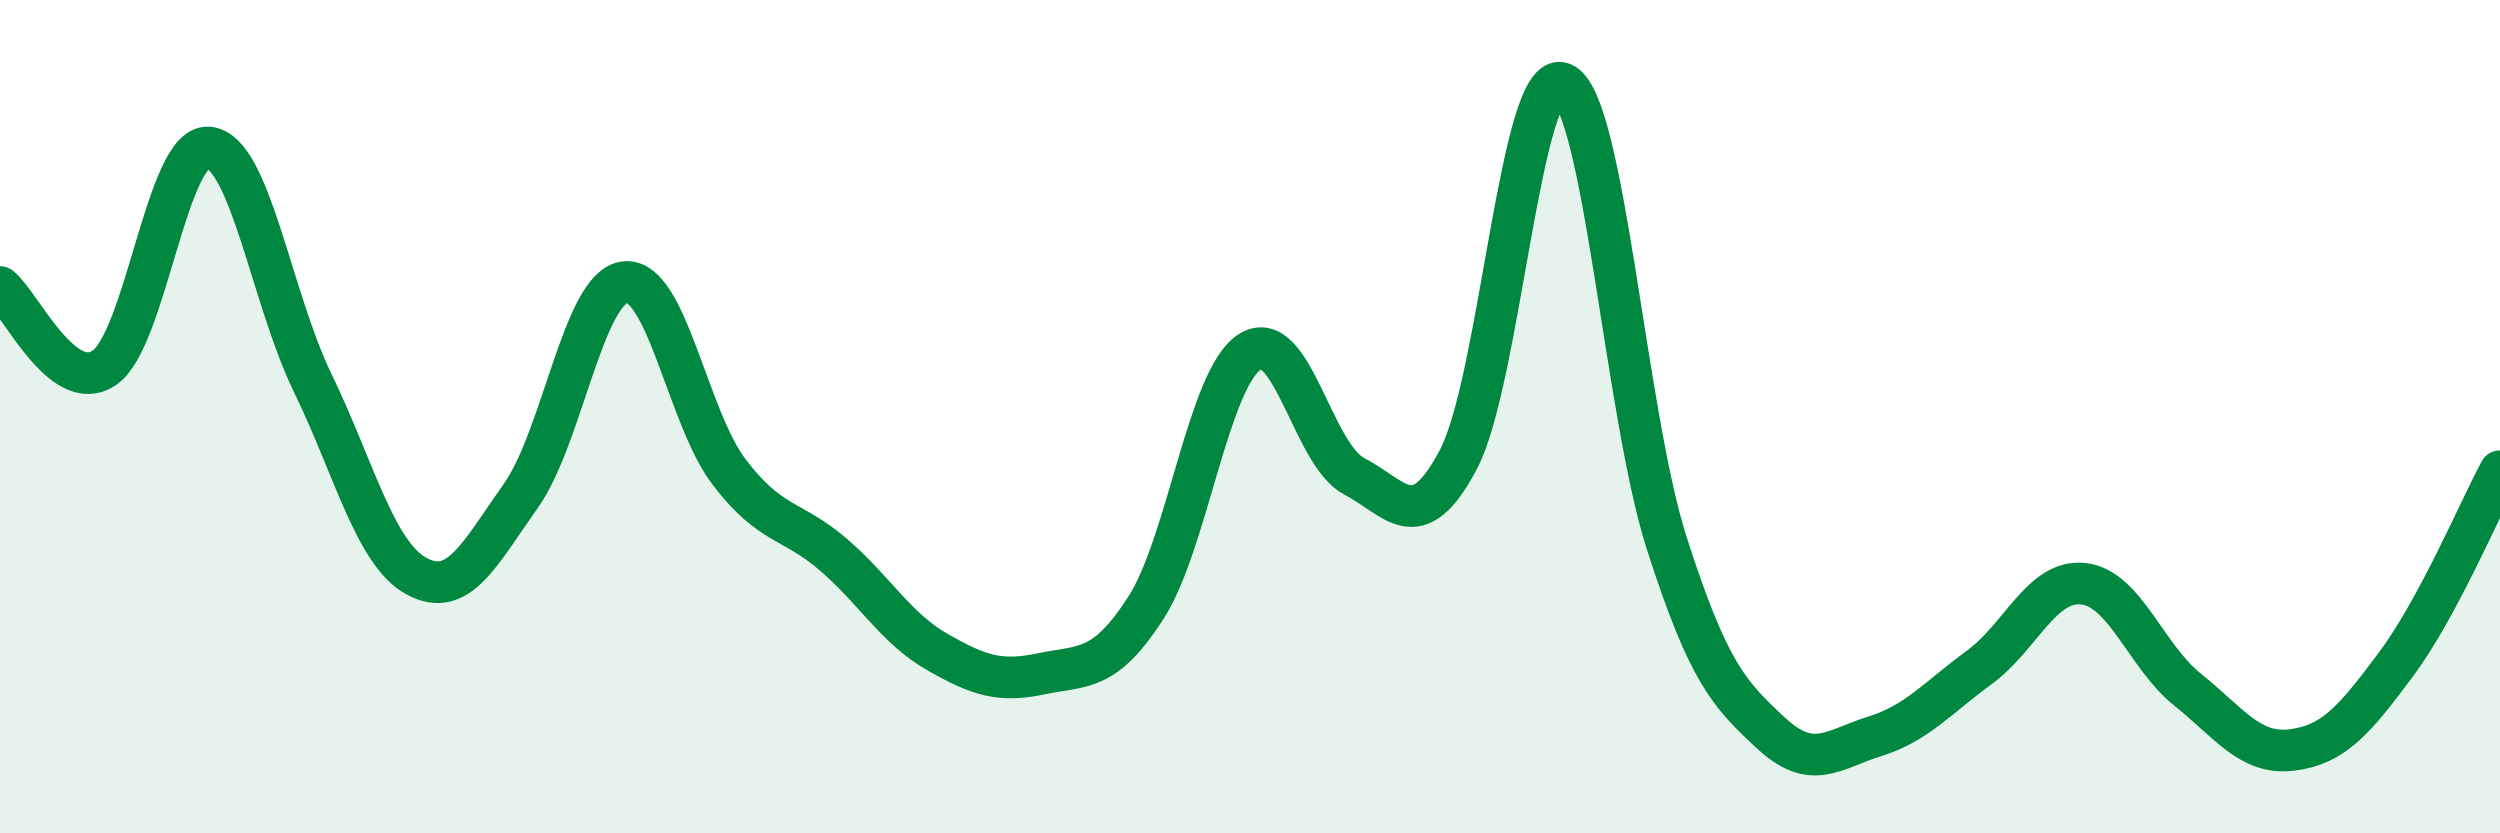
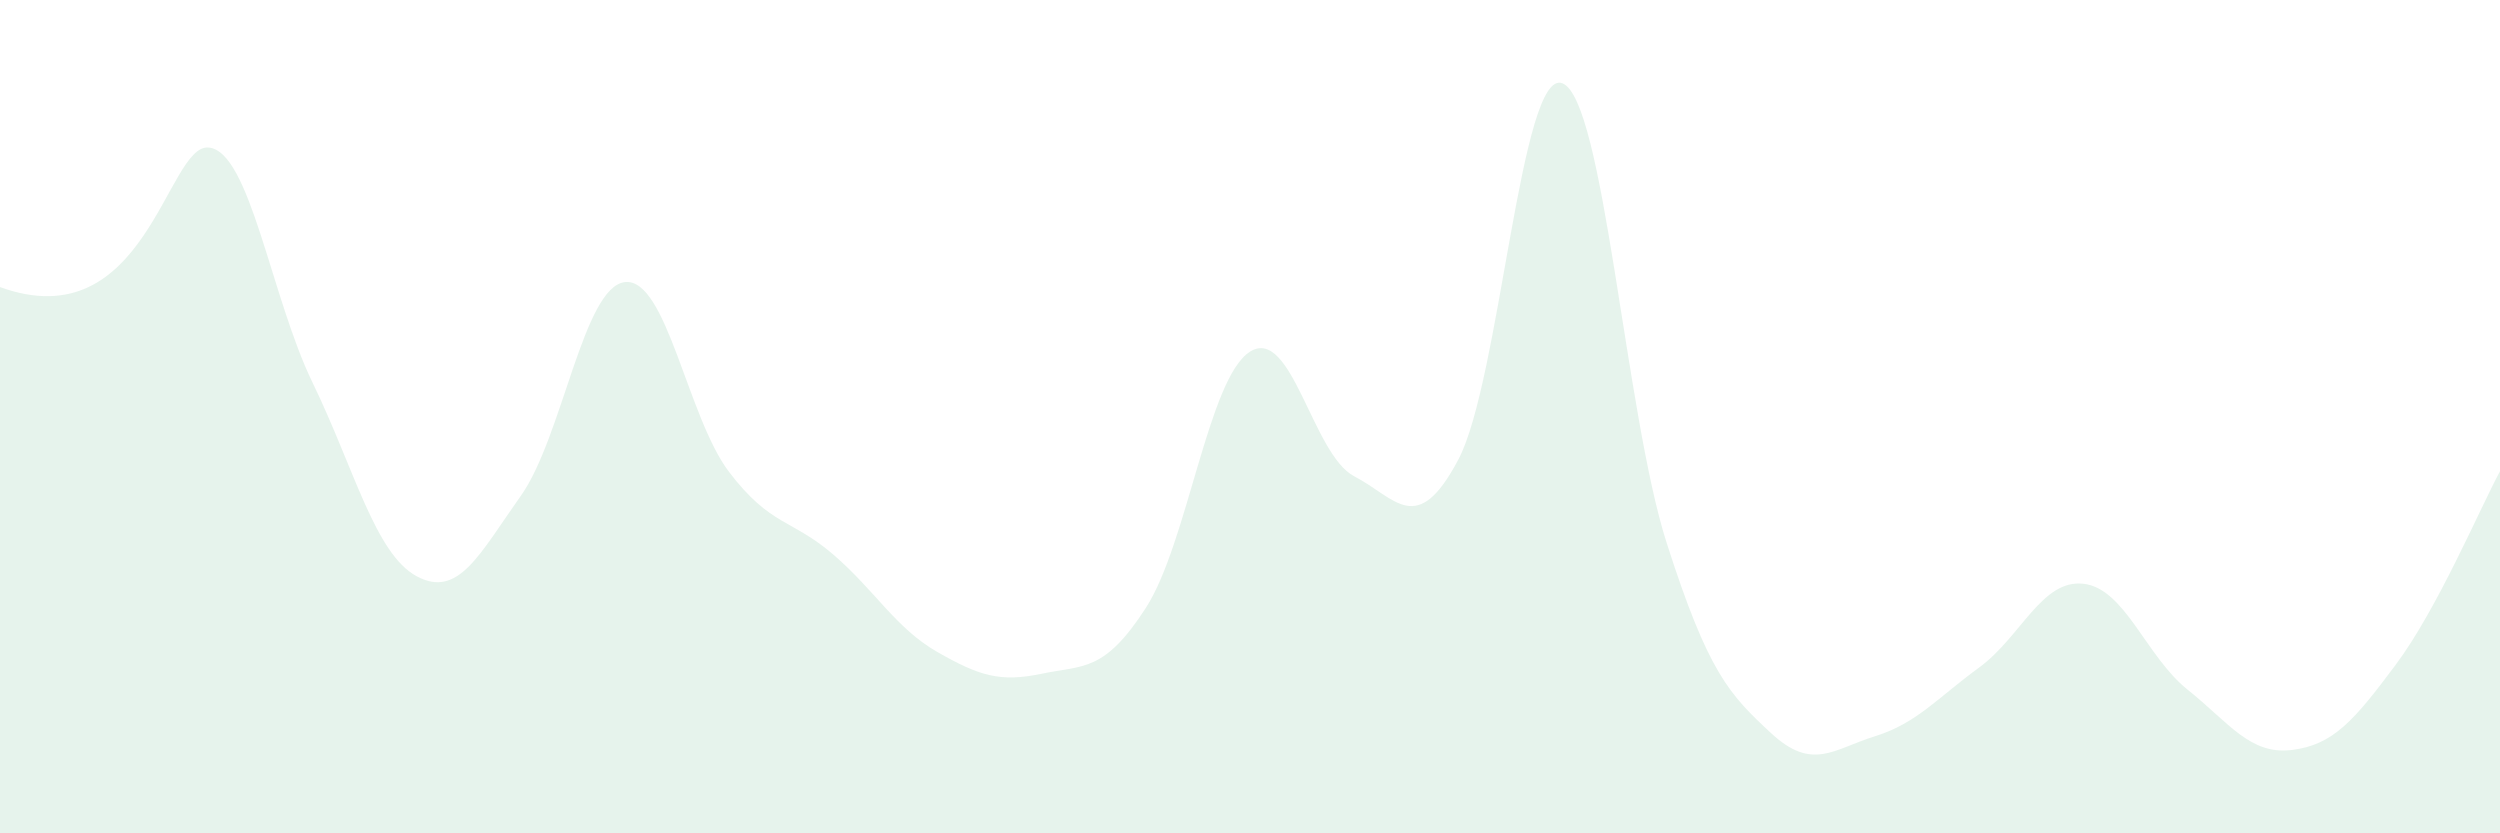
<svg xmlns="http://www.w3.org/2000/svg" width="60" height="20" viewBox="0 0 60 20">
-   <path d="M 0,6.89 C 0.5,7.28 1.5,9.5 2.5,8.83 C 3.5,8.16 4,3.47 5,3.54 C 6,3.61 6.5,7.12 7.5,9.18 C 8.5,11.24 9,13.29 10,13.83 C 11,14.37 11.5,13.31 12.5,11.9 C 13.5,10.49 14,6.88 15,6.77 C 16,6.66 16.5,10.02 17.5,11.33 C 18.5,12.64 19,12.45 20,13.31 C 21,14.17 21.5,15.08 22.5,15.65 C 23.5,16.22 24,16.38 25,16.17 C 26,15.96 26.5,16.14 27.5,14.59 C 28.5,13.04 29,9.07 30,8.44 C 31,7.81 31.5,10.91 32.5,11.43 C 33.5,11.95 34,12.92 35,11.03 C 36,9.14 36.5,1.6 37.5,2 C 38.5,2.4 39,9.91 40,13.03 C 41,16.15 41.5,16.66 42.5,17.59 C 43.5,18.52 44,17.98 45,17.67 C 46,17.36 46.5,16.75 47.5,16.02 C 48.5,15.29 49,13.9 50,14.01 C 51,14.12 51.5,15.75 52.5,16.55 C 53.5,17.35 54,18.12 55,18 C 56,17.88 56.5,17.29 57.5,15.95 C 58.5,14.61 59.5,12.24 60,11.31L60 20L0 20Z" fill="#008740" opacity="0.1" stroke-linecap="round" stroke-linejoin="round" />
-   <path d="M 0,6.89 C 0.5,7.28 1.5,9.5 2.5,8.83 C 3.5,8.16 4,3.47 5,3.54 C 6,3.61 6.5,7.12 7.5,9.18 C 8.5,11.24 9,13.29 10,13.83 C 11,14.37 11.5,13.31 12.5,11.9 C 13.5,10.49 14,6.88 15,6.77 C 16,6.66 16.5,10.02 17.5,11.33 C 18.5,12.64 19,12.45 20,13.31 C 21,14.17 21.5,15.08 22.5,15.65 C 23.5,16.22 24,16.38 25,16.17 C 26,15.96 26.5,16.14 27.5,14.59 C 28.5,13.04 29,9.07 30,8.44 C 31,7.81 31.5,10.91 32.5,11.43 C 33.5,11.95 34,12.92 35,11.03 C 36,9.14 36.5,1.6 37.5,2 C 38.5,2.4 39,9.91 40,13.03 C 41,16.15 41.5,16.66 42.5,17.59 C 43.5,18.52 44,17.98 45,17.67 C 46,17.36 46.5,16.75 47.5,16.02 C 48.5,15.29 49,13.9 50,14.01 C 51,14.12 51.5,15.75 52.5,16.55 C 53.5,17.35 54,18.12 55,18 C 56,17.88 56.5,17.29 57.5,15.95 C 58.5,14.61 59.5,12.24 60,11.31" stroke="#008740" stroke-width="1" fill="none" stroke-linecap="round" stroke-linejoin="round" />
+   <path d="M 0,6.89 C 3.5,8.16 4,3.47 5,3.54 C 6,3.61 6.5,7.12 7.5,9.18 C 8.5,11.24 9,13.29 10,13.83 C 11,14.37 11.5,13.31 12.5,11.9 C 13.5,10.49 14,6.88 15,6.77 C 16,6.66 16.5,10.02 17.5,11.33 C 18.5,12.64 19,12.45 20,13.31 C 21,14.17 21.5,15.08 22.5,15.65 C 23.5,16.22 24,16.38 25,16.17 C 26,15.96 26.5,16.14 27.5,14.59 C 28.5,13.04 29,9.07 30,8.44 C 31,7.81 31.5,10.91 32.5,11.43 C 33.5,11.95 34,12.92 35,11.03 C 36,9.14 36.5,1.6 37.5,2 C 38.5,2.4 39,9.91 40,13.03 C 41,16.15 41.5,16.66 42.5,17.59 C 43.5,18.52 44,17.98 45,17.67 C 46,17.36 46.5,16.75 47.5,16.02 C 48.5,15.29 49,13.9 50,14.01 C 51,14.12 51.5,15.75 52.5,16.55 C 53.5,17.35 54,18.12 55,18 C 56,17.88 56.5,17.29 57.5,15.95 C 58.5,14.61 59.5,12.24 60,11.31L60 20L0 20Z" fill="#008740" opacity="0.1" stroke-linecap="round" stroke-linejoin="round" />
</svg>